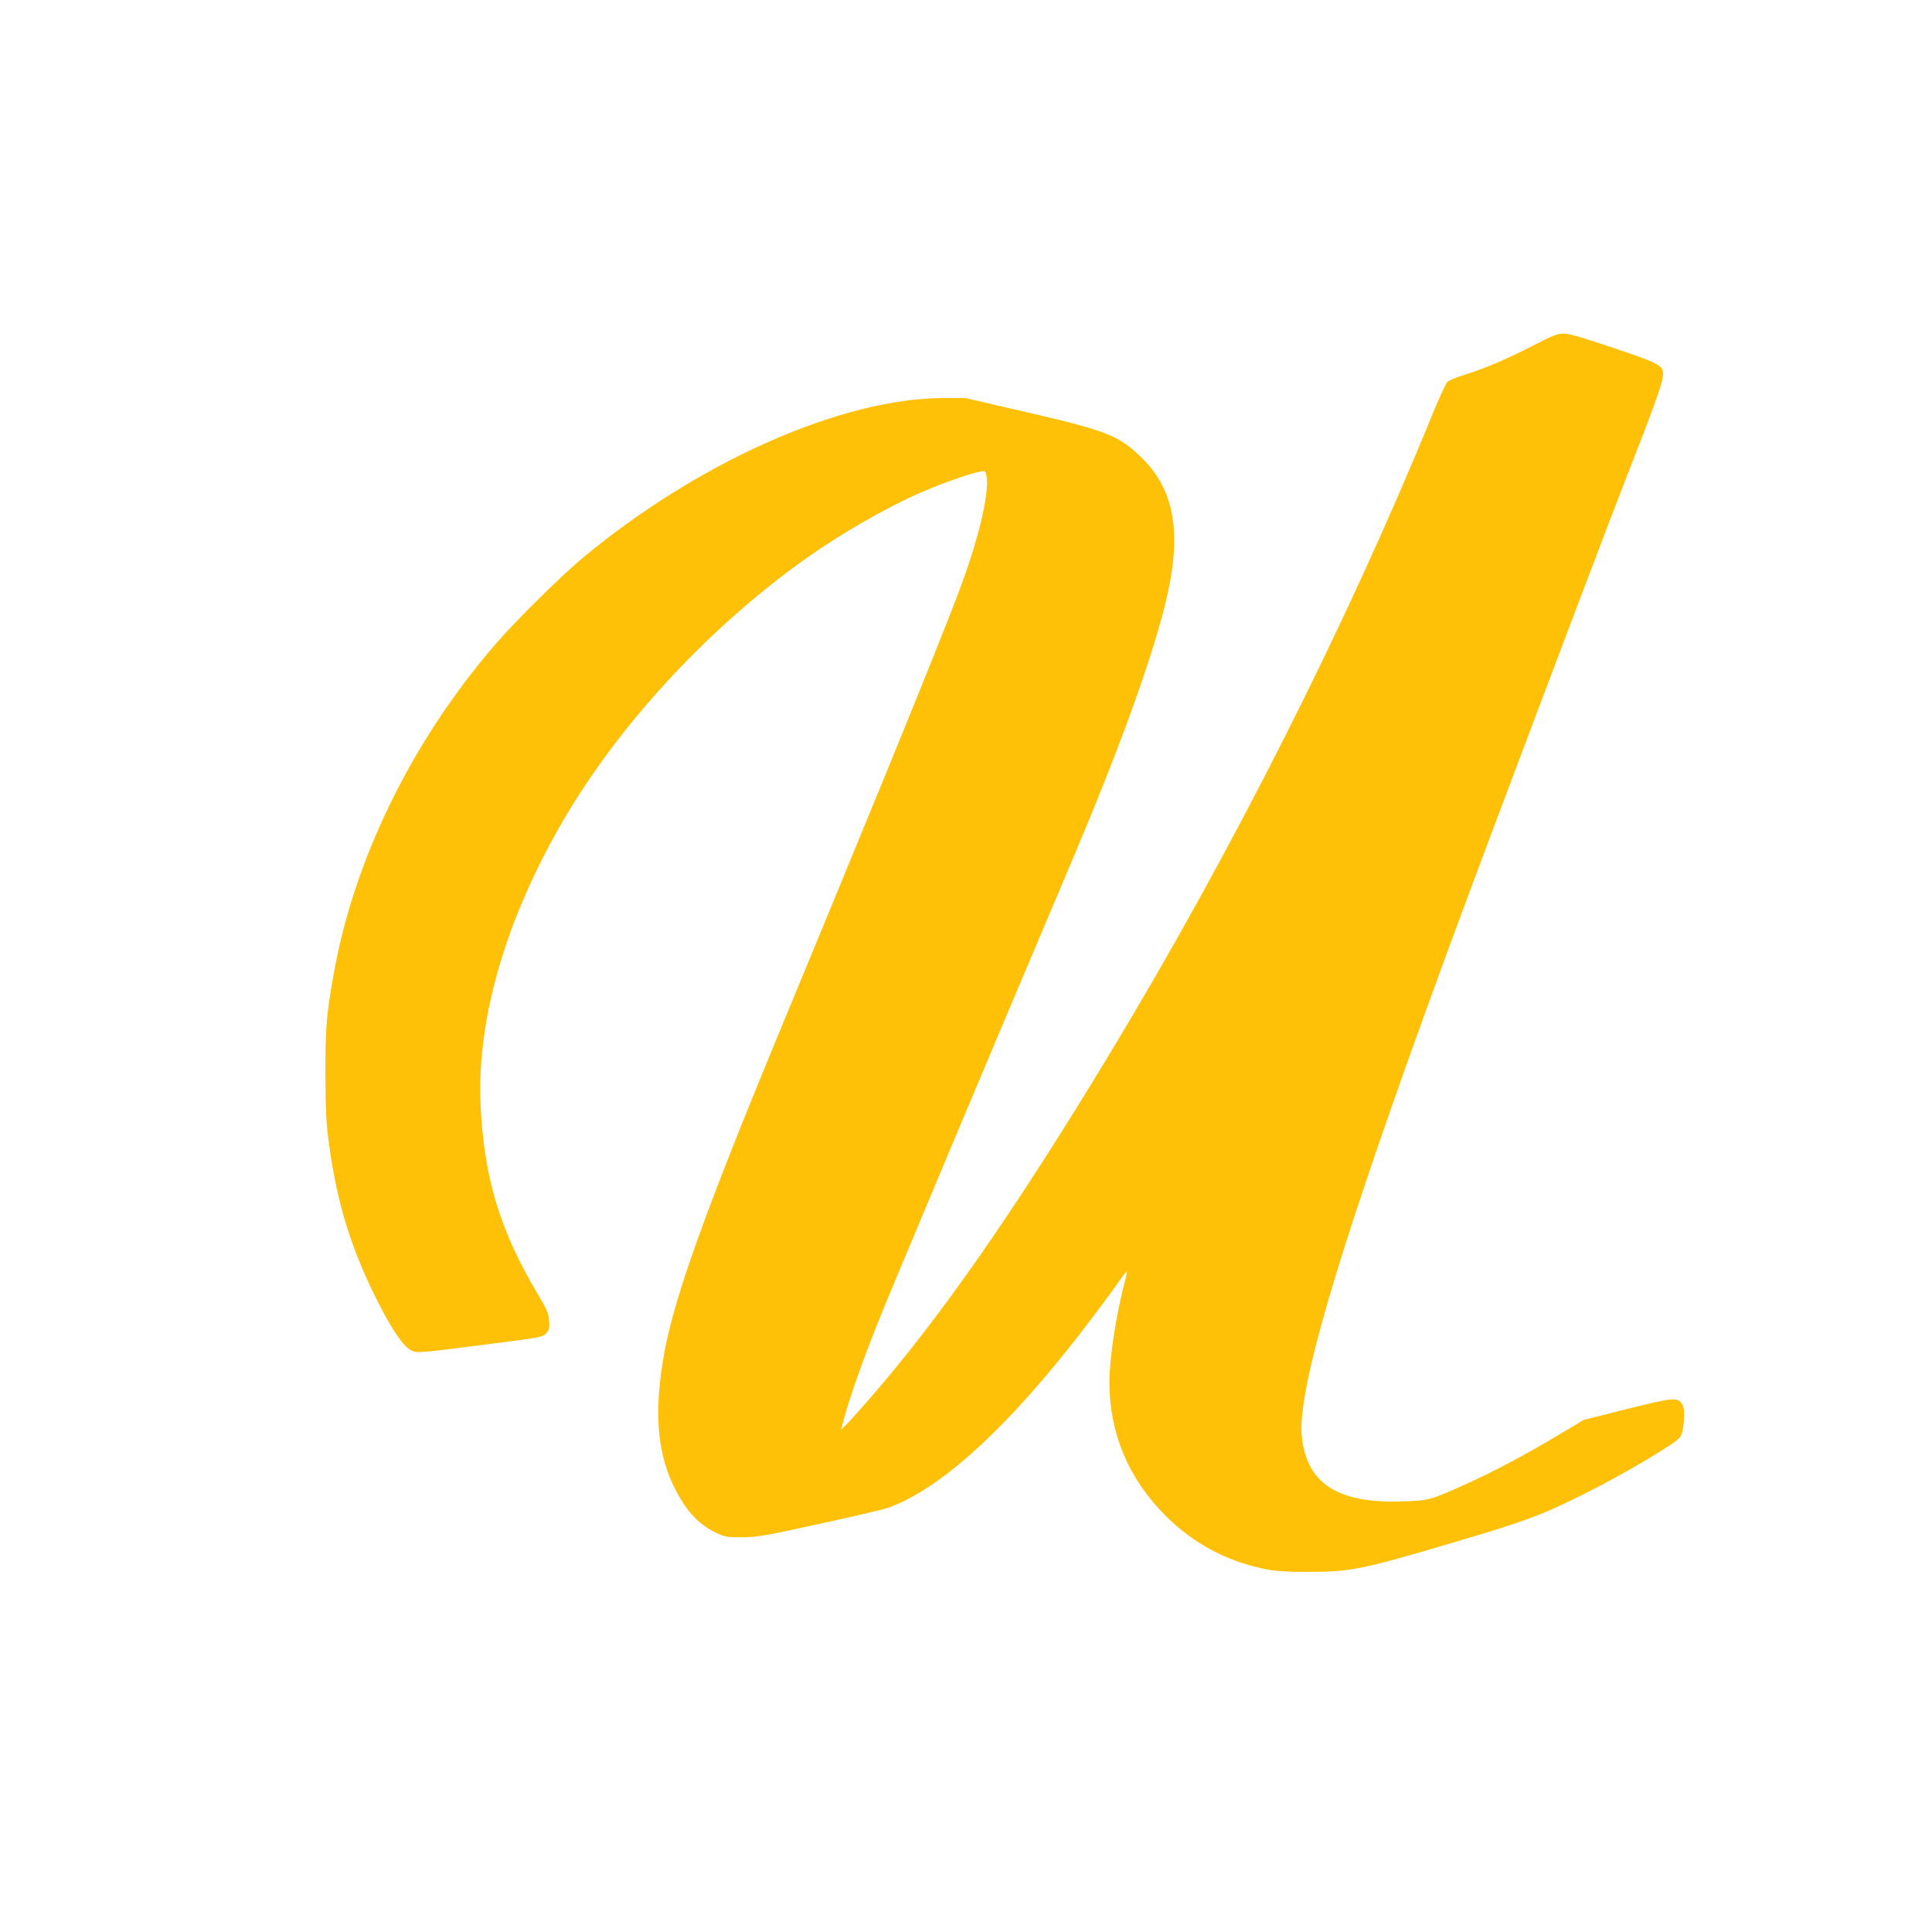
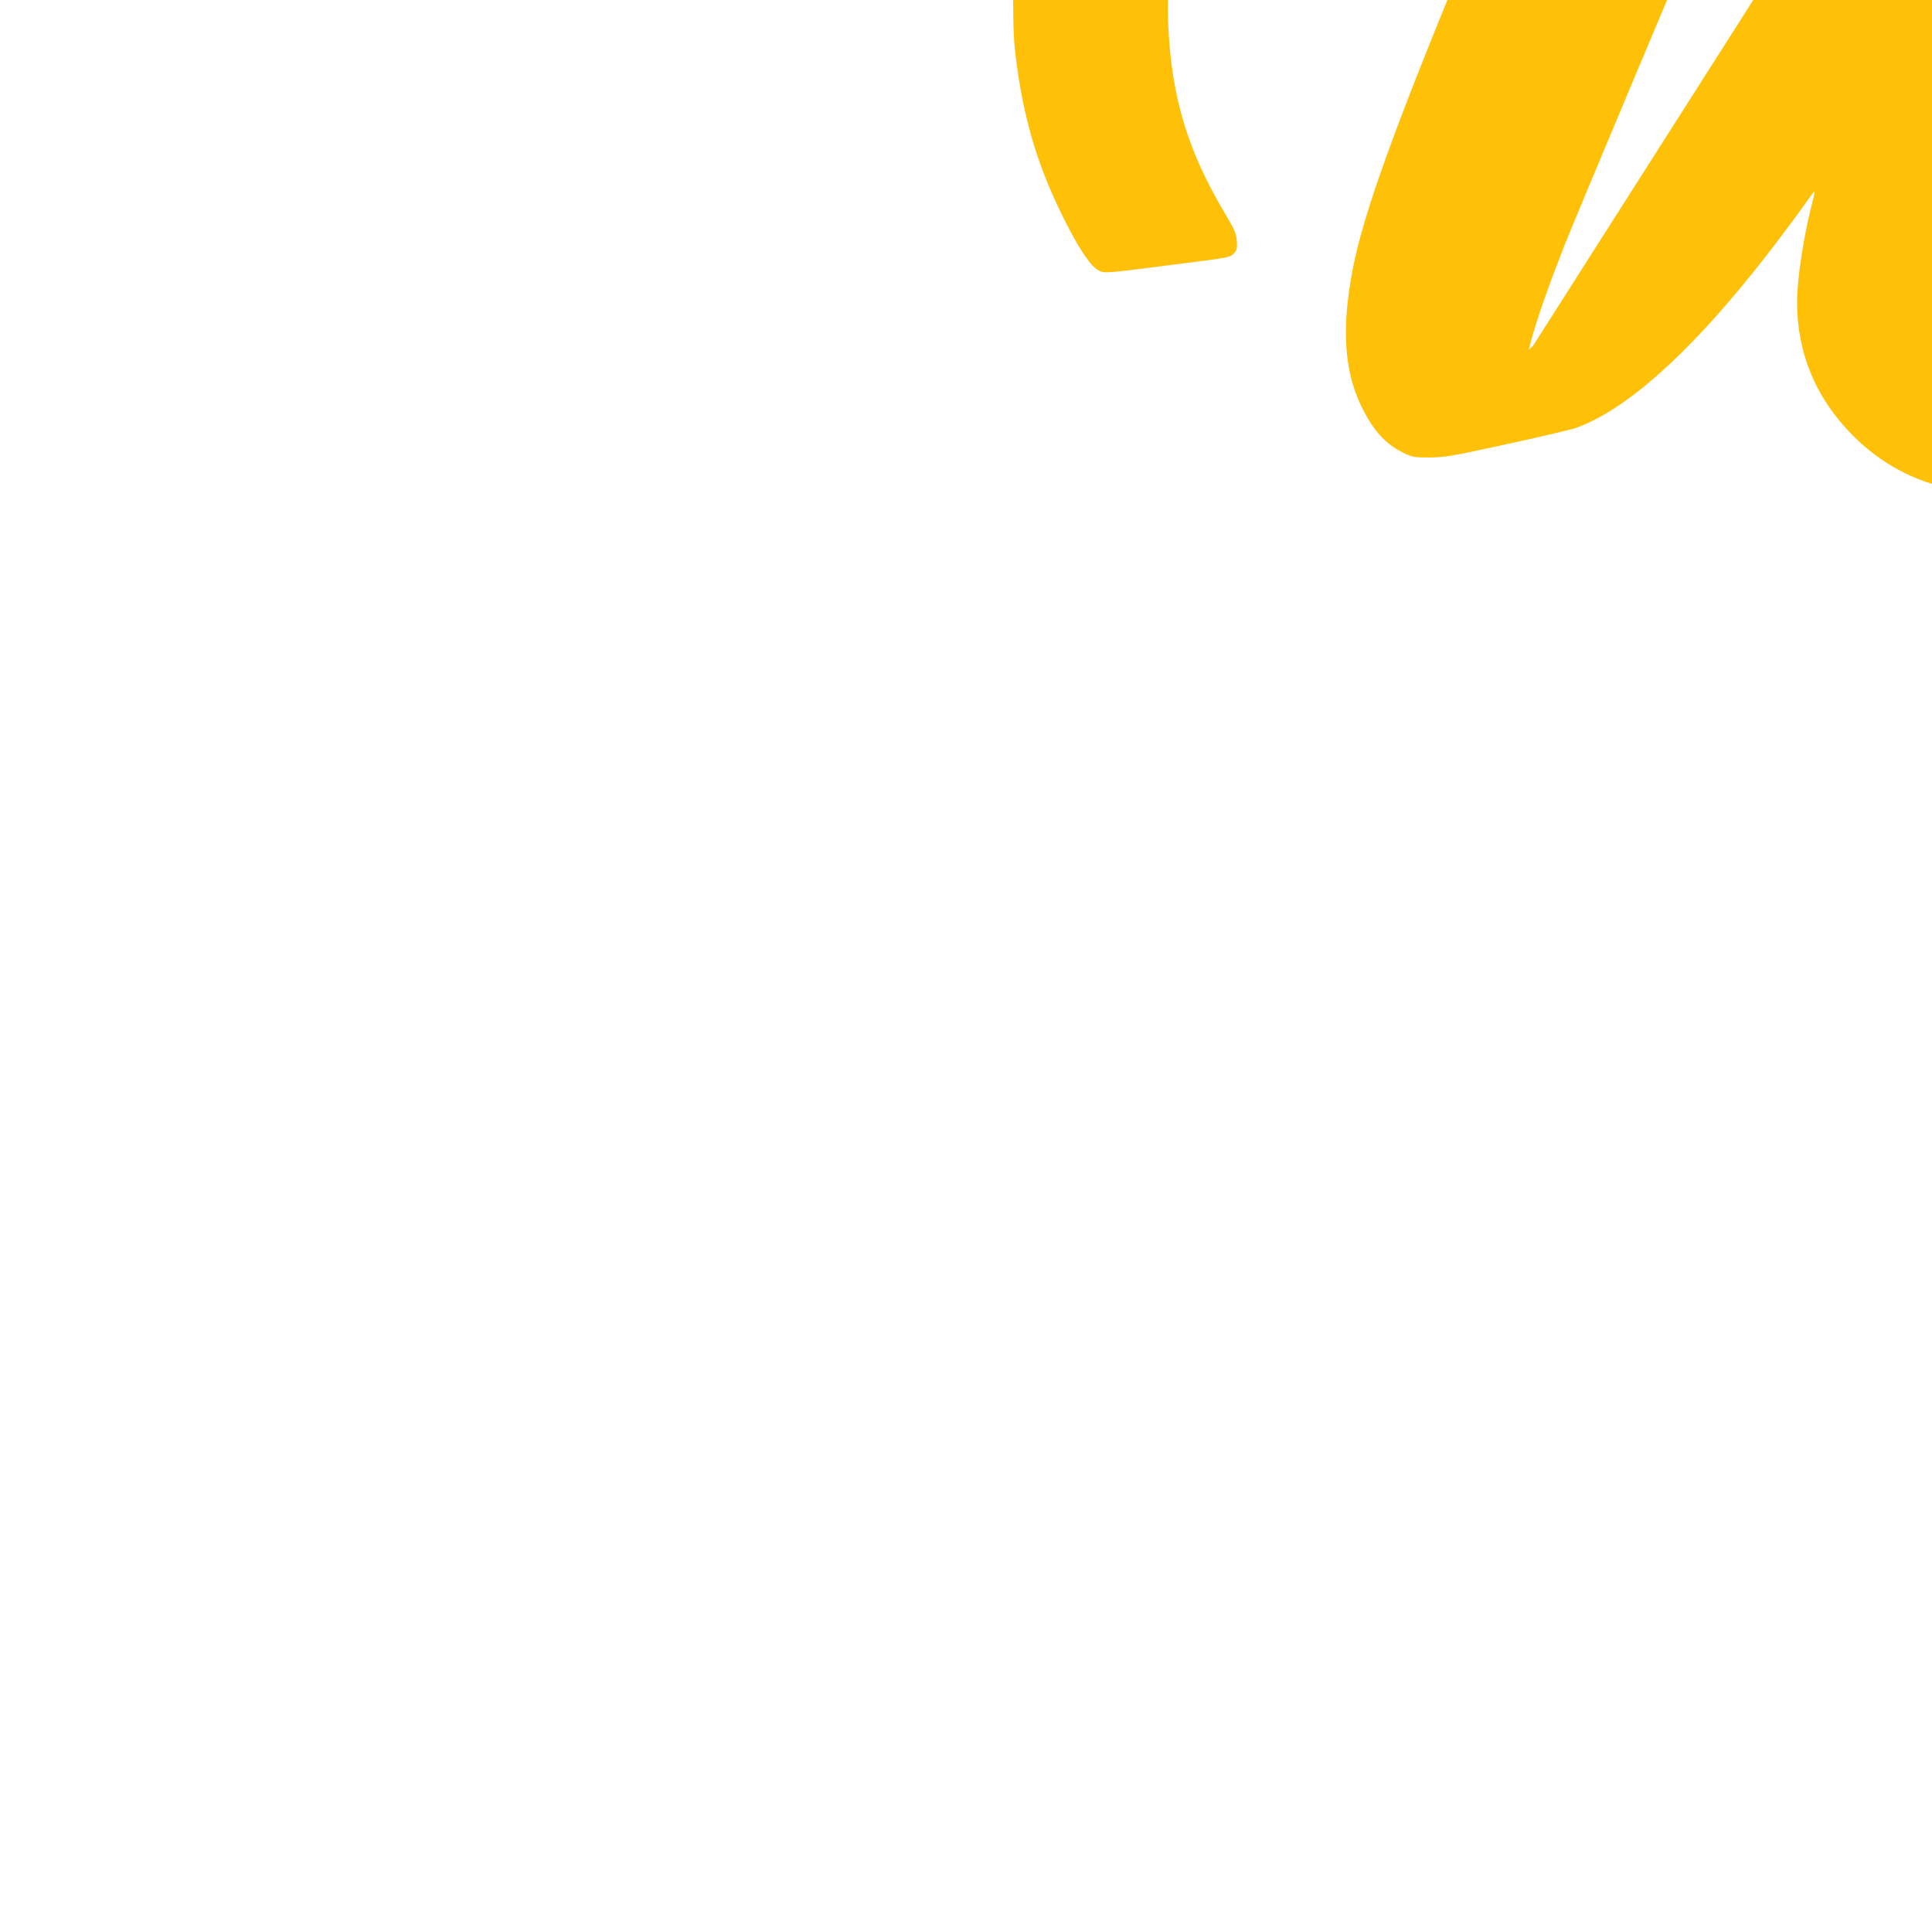
<svg xmlns="http://www.w3.org/2000/svg" version="1.0" width="1280pt" height="1280pt" viewBox="0 0 1280 1280" preserveAspectRatio="xMidYMid meet">
  <g transform="translate(0,1280) scale(0.1,-0.1)" fill="#ffc107" stroke="none">
-     <path d="M10158 10511 c-169 -88 -327 -155 -461 -196 -49 -15 -96 -35 -107 -44 -10 -9 -59 -115 -108 -236 -559 -1367 -1320 -2876 -2119 -4198 -634 -1051 -1135 -1770 -1613 -2317 -65 -74 -132 -148 -148 -163 l-30 -29 24 89 c41 144 111 343 209 593 76 193 802 1921 1290 3070 311 734 520 1306 621 1702 118 467 73 765 -150 983 -153 150 -227 179 -751 301 l-420 97 -140 0 c-678 0 -1632 -423 -2400 -1064 -143 -119 -438 -412 -570 -564 -560 -648 -947 -1441 -1079 -2215 -45 -259 -50 -332 -50 -640 1 -244 5 -322 23 -454 54 -402 151 -713 332 -1066 93 -181 164 -283 214 -307 40 -19 41 -19 560 48 300 38 311 41 334 66 20 23 23 35 19 84 -4 49 -14 73 -75 175 -250 419 -357 773 -379 1254 -25 555 157 1198 522 1840 373 656 976 1313 1634 1780 227 161 523 332 745 430 140 62 338 133 407 145 36 7 37 6 44 -30 19 -102 -43 -376 -154 -685 -86 -241 -400 -1016 -897 -2220 -120 -289 -271 -655 -337 -815 -470 -1137 -672 -1699 -742 -2063 -74 -385 -57 -669 54 -901 79 -164 160 -255 280 -314 61 -30 71 -32 175 -32 100 1 145 8 510 88 220 48 427 96 460 108 322 115 724 469 1181 1039 103 128 275 356 353 468 24 34 45 61 47 59 2 -2 -3 -27 -11 -57 -58 -217 -105 -516 -105 -675 0 -339 125 -639 369 -884 186 -187 409 -306 669 -358 64 -13 136 -17 277 -17 284 0 361 16 945 189 502 148 599 184 895 332 259 130 590 326 625 370 26 33 38 185 16 217 -33 51 -50 49 -363 -28 l-290 -73 -161 -96 c-219 -132 -447 -253 -632 -335 -220 -99 -234 -103 -395 -109 -442 -18 -652 117 -681 439 -32 363 358 1597 1284 4058 443 1177 777 2058 882 2325 152 387 219 571 226 624 10 79 1 85 -324 195 -205 69 -297 96 -332 96 -41 0 -72 -12 -202 -79z" />
+     <path d="M10158 10511 l-30 -29 24 89 c41 144 111 343 209 593 76 193 802 1921 1290 3070 311 734 520 1306 621 1702 118 467 73 765 -150 983 -153 150 -227 179 -751 301 l-420 97 -140 0 c-678 0 -1632 -423 -2400 -1064 -143 -119 -438 -412 -570 -564 -560 -648 -947 -1441 -1079 -2215 -45 -259 -50 -332 -50 -640 1 -244 5 -322 23 -454 54 -402 151 -713 332 -1066 93 -181 164 -283 214 -307 40 -19 41 -19 560 48 300 38 311 41 334 66 20 23 23 35 19 84 -4 49 -14 73 -75 175 -250 419 -357 773 -379 1254 -25 555 157 1198 522 1840 373 656 976 1313 1634 1780 227 161 523 332 745 430 140 62 338 133 407 145 36 7 37 6 44 -30 19 -102 -43 -376 -154 -685 -86 -241 -400 -1016 -897 -2220 -120 -289 -271 -655 -337 -815 -470 -1137 -672 -1699 -742 -2063 -74 -385 -57 -669 54 -901 79 -164 160 -255 280 -314 61 -30 71 -32 175 -32 100 1 145 8 510 88 220 48 427 96 460 108 322 115 724 469 1181 1039 103 128 275 356 353 468 24 34 45 61 47 59 2 -2 -3 -27 -11 -57 -58 -217 -105 -516 -105 -675 0 -339 125 -639 369 -884 186 -187 409 -306 669 -358 64 -13 136 -17 277 -17 284 0 361 16 945 189 502 148 599 184 895 332 259 130 590 326 625 370 26 33 38 185 16 217 -33 51 -50 49 -363 -28 l-290 -73 -161 -96 c-219 -132 -447 -253 -632 -335 -220 -99 -234 -103 -395 -109 -442 -18 -652 117 -681 439 -32 363 358 1597 1284 4058 443 1177 777 2058 882 2325 152 387 219 571 226 624 10 79 1 85 -324 195 -205 69 -297 96 -332 96 -41 0 -72 -12 -202 -79z" />
  </g>
</svg>